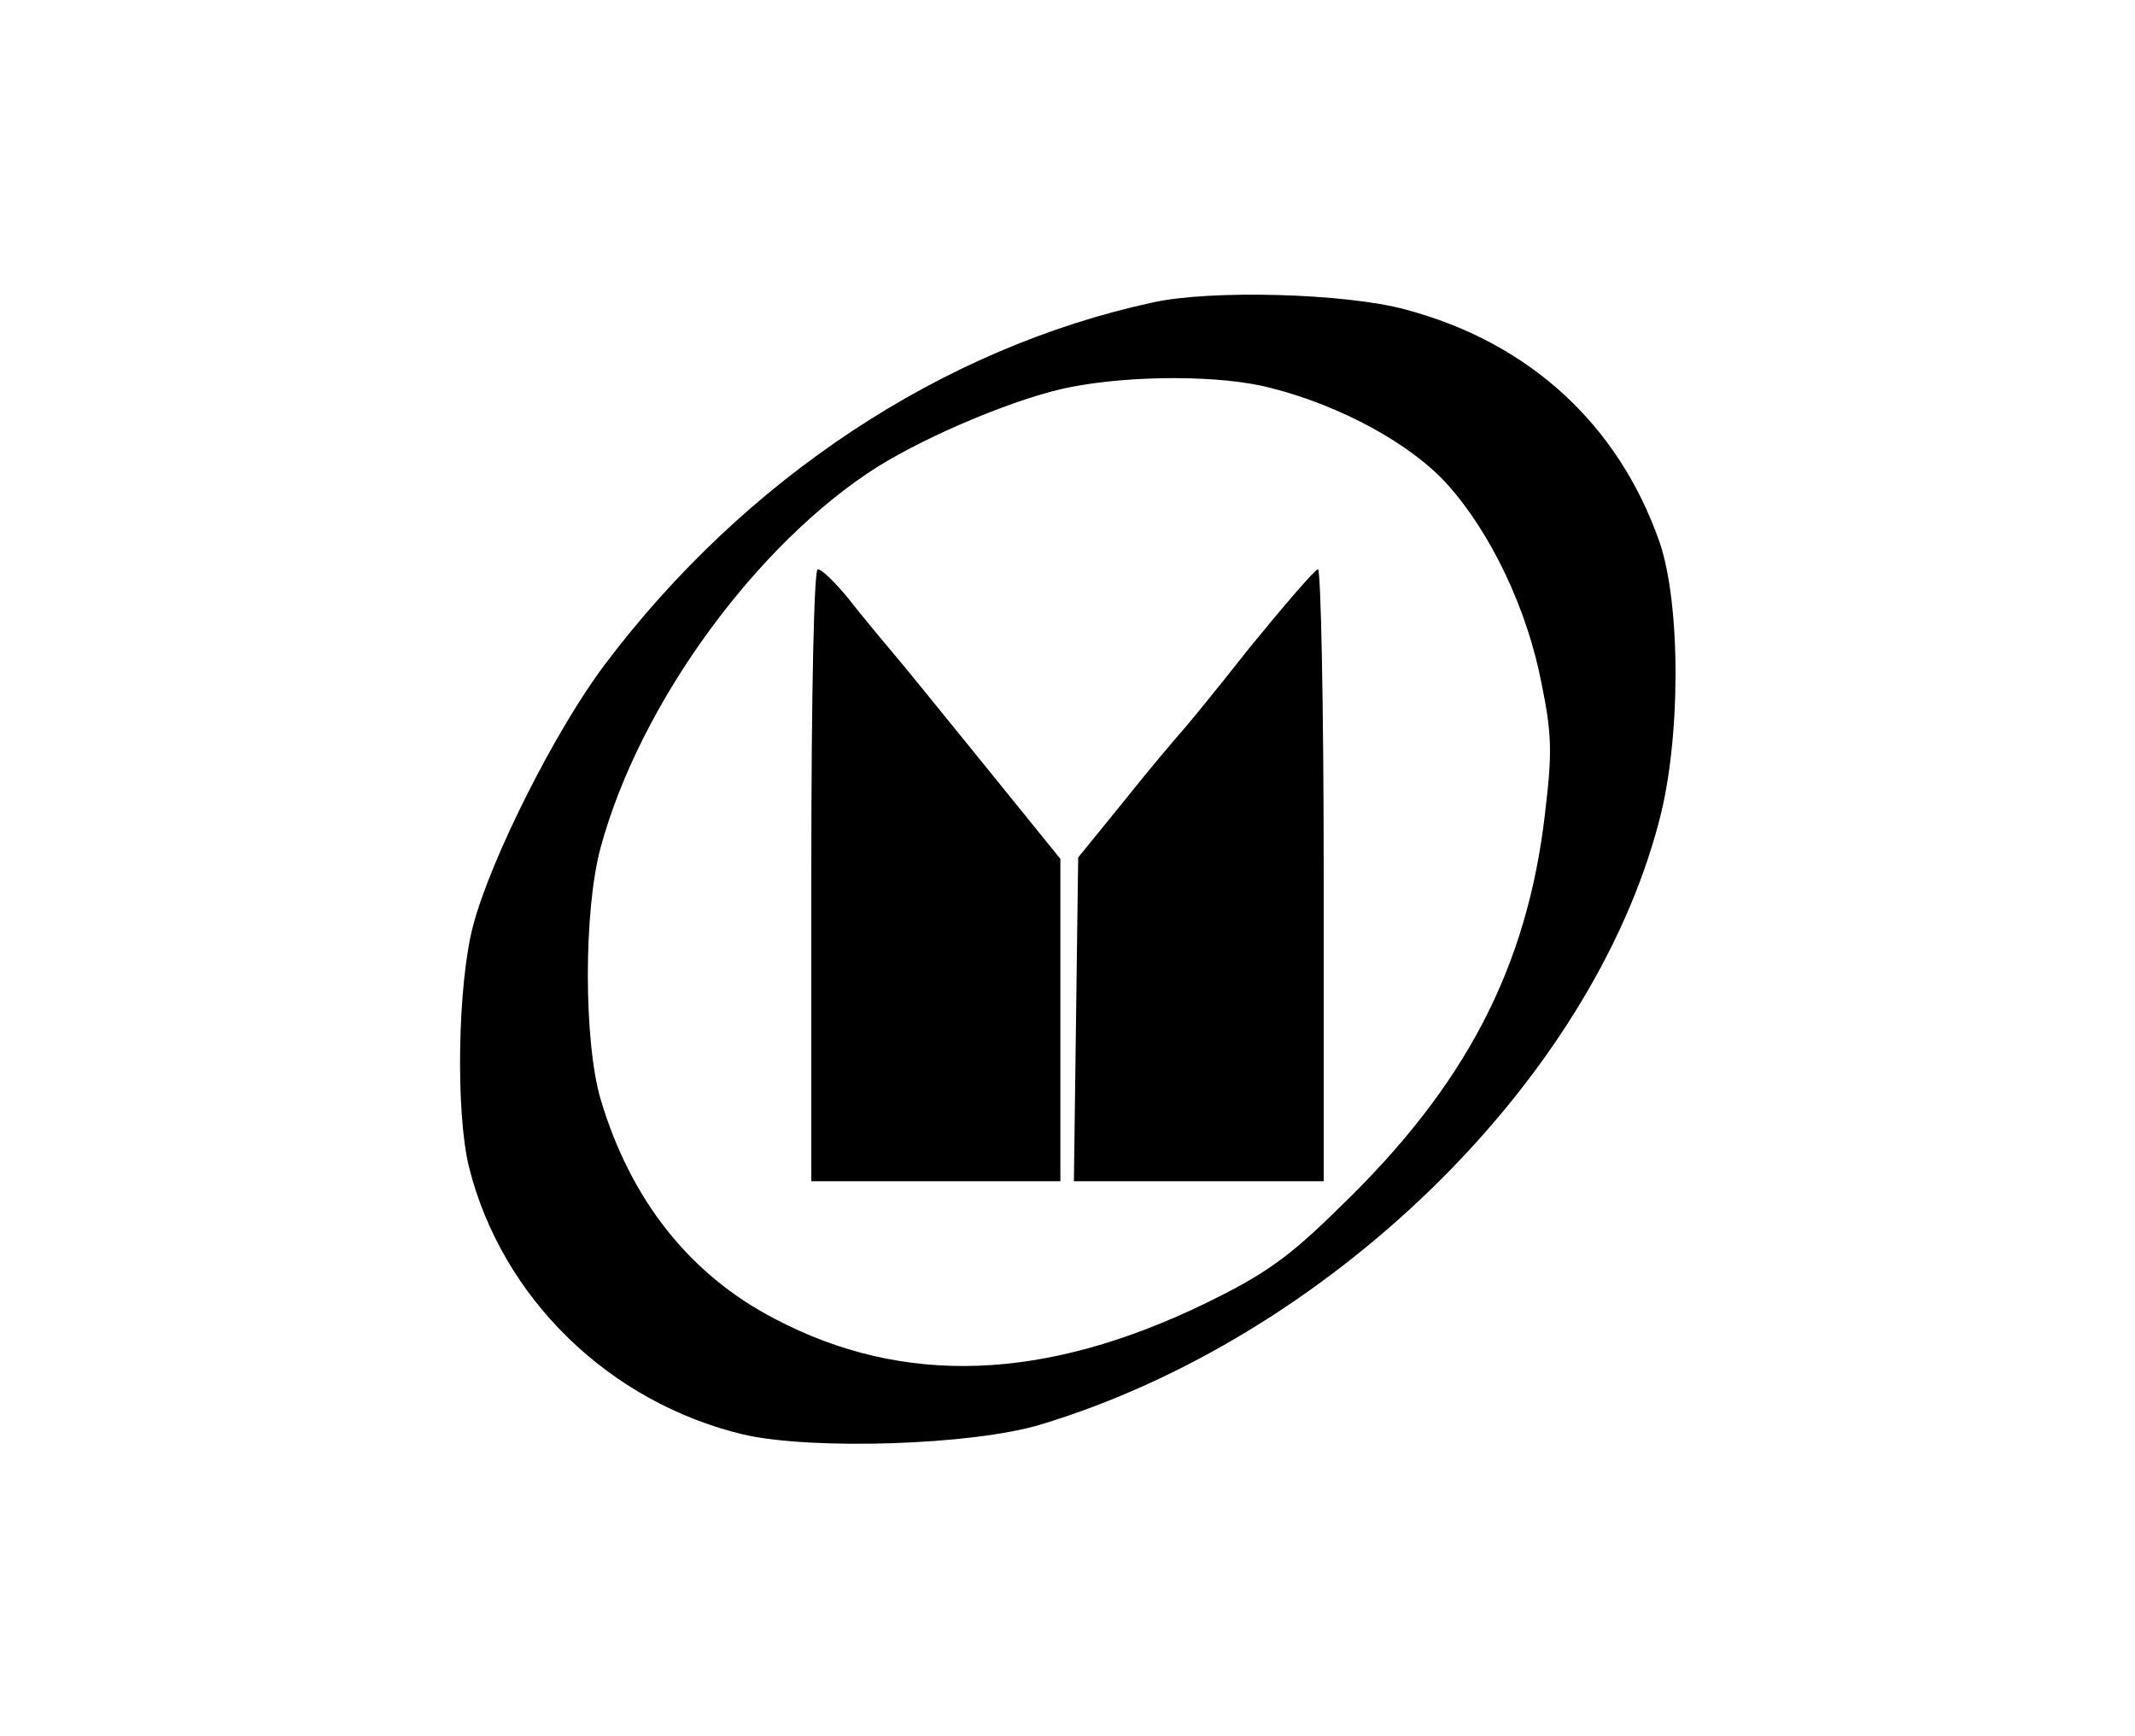
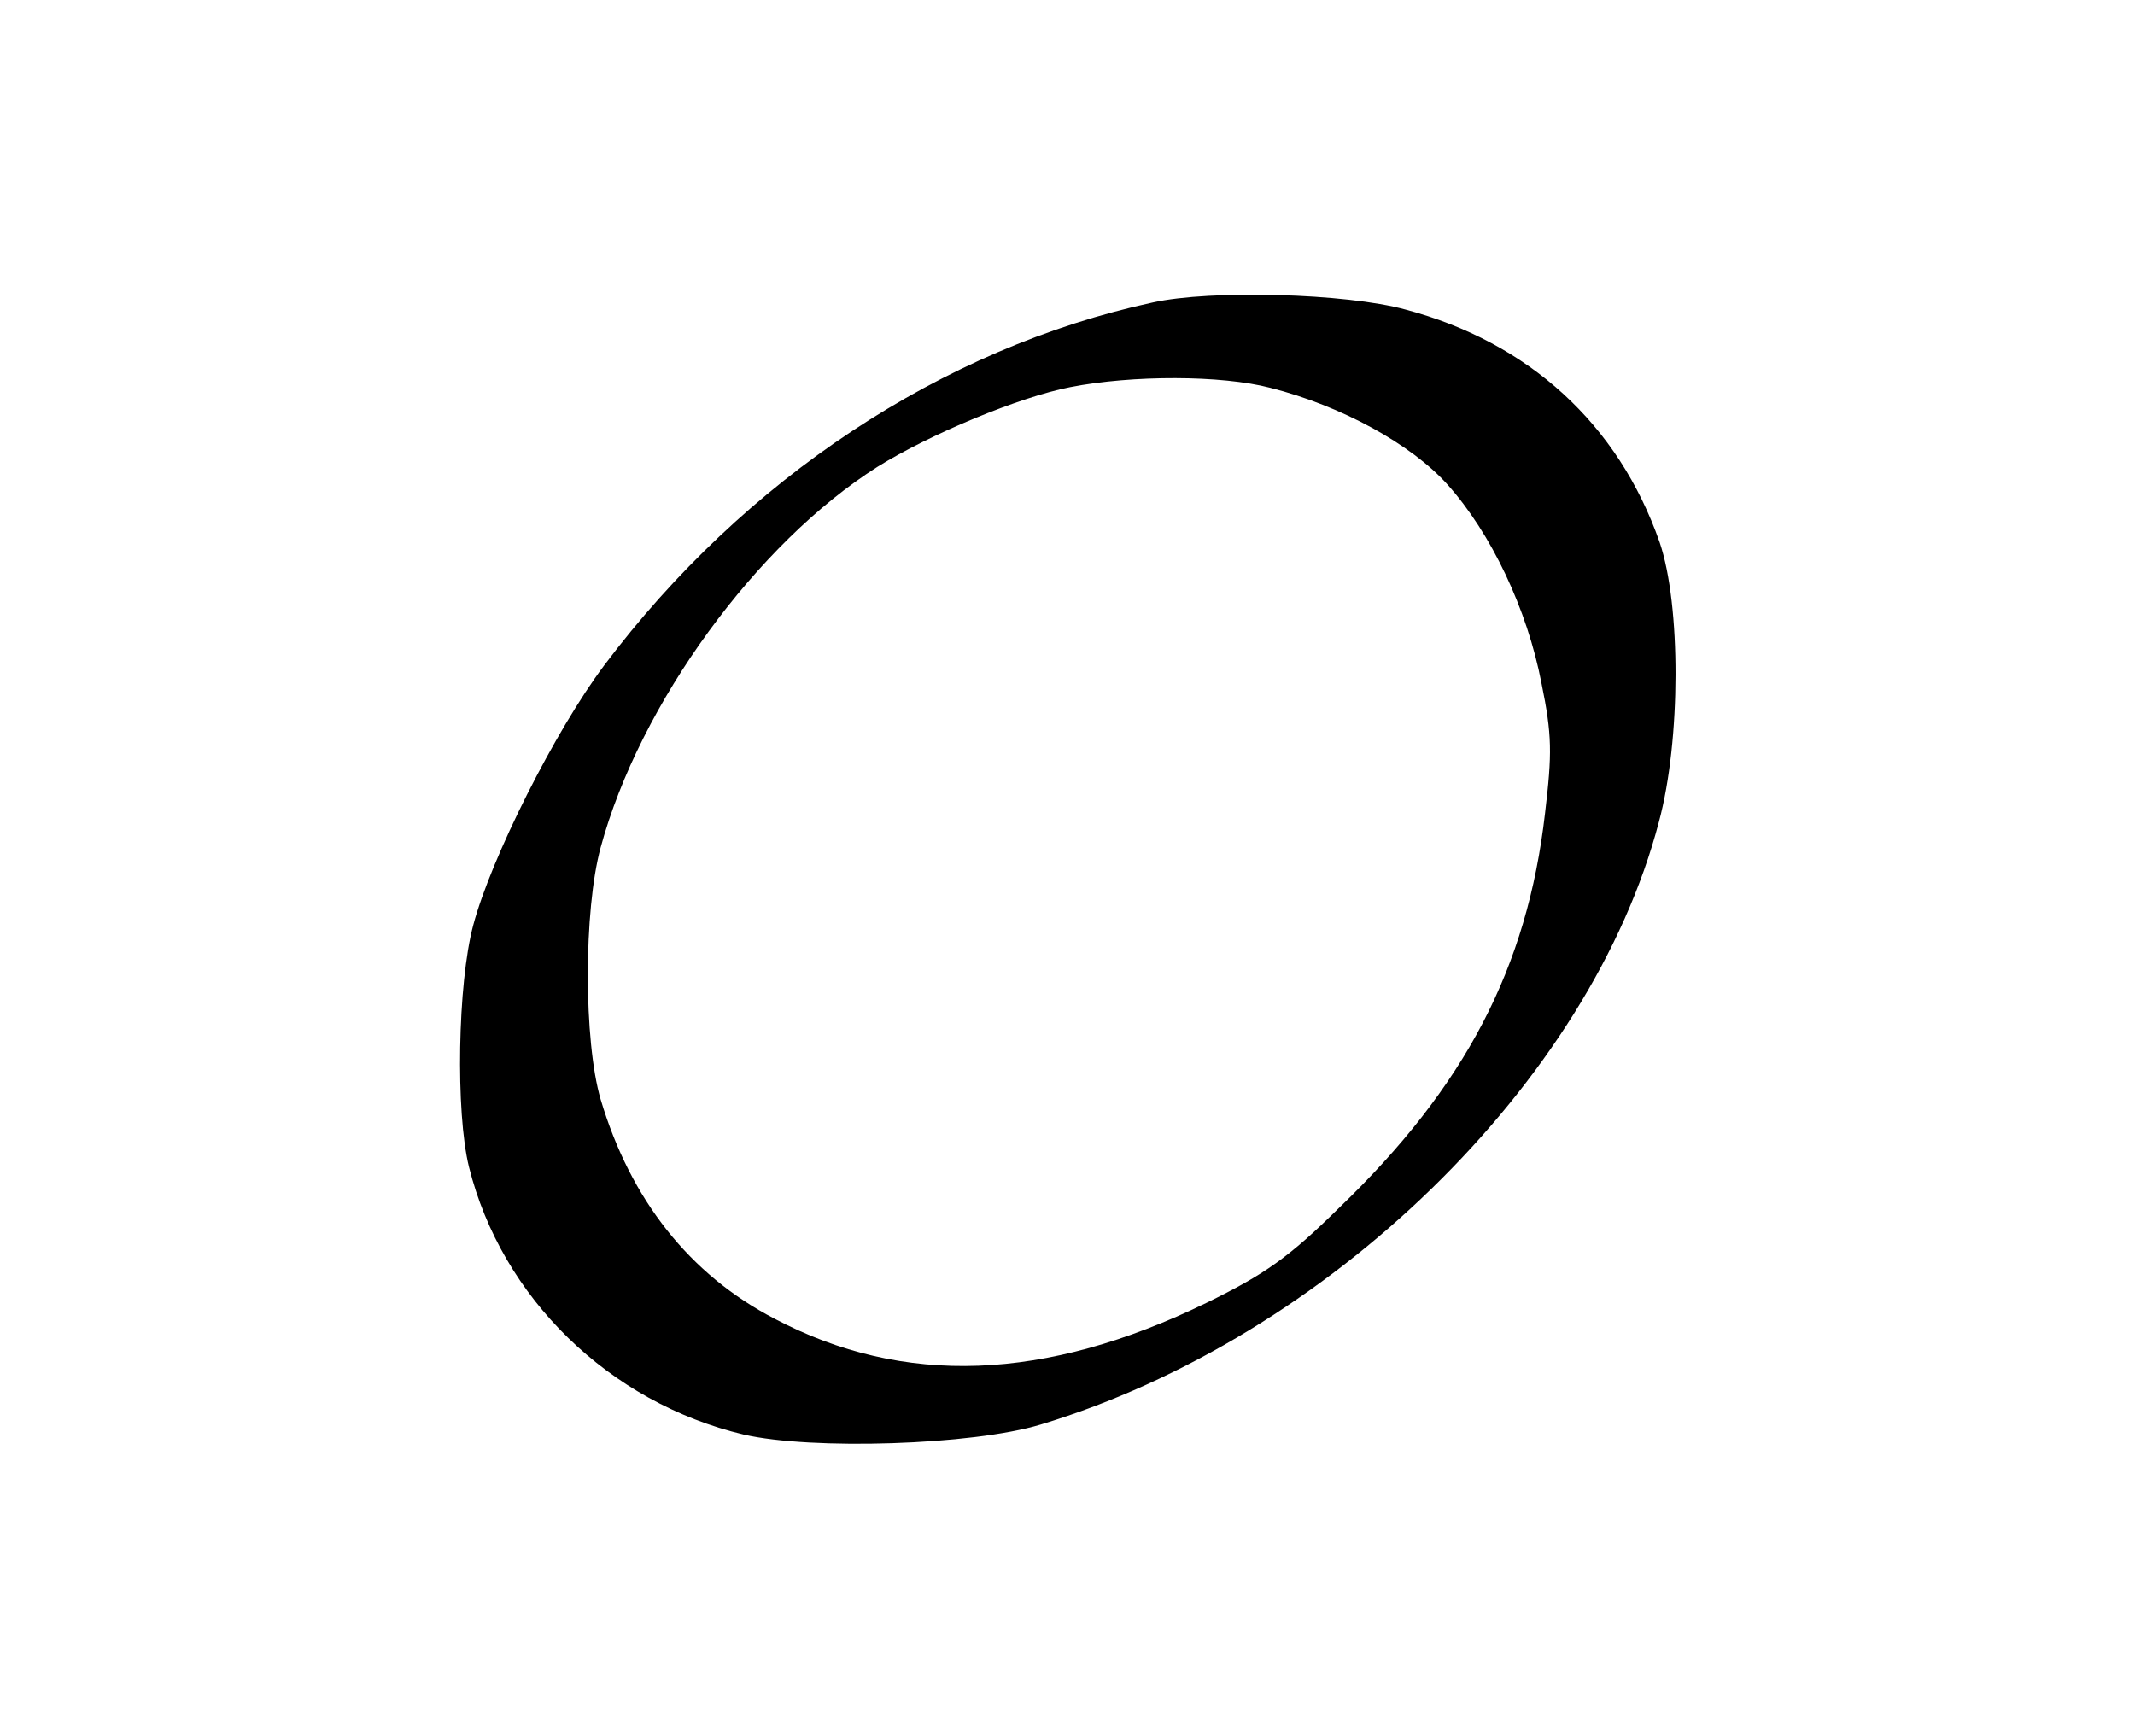
<svg xmlns="http://www.w3.org/2000/svg" version="1.0" width="300pt" height="244pt" viewBox="0 0 300 244" preserveAspectRatio="xMidYMid meet">
  <g transform="translate(0,244) scale(0.1,-0.1)" fill="#000000" stroke="none">
    <path d="M1620 2015 c-296 -64 -574 -248 -771 -510 -69 -92 -159 -271 -184 -365 -22 -82 -25 -263 -6 -340 46 -184 197 -331 386 -376 96 -22 321 -15 417 14 404 122 773 481 869 847 31 115 31 305 1 393 -58 166 -184 281 -357 327 -84 23 -274 28 -355 10z m165 -120 c99 -25 198 -79 249 -136 61 -68 112 -175 132 -279 15 -73 15 -99 5 -183 -25 -217 -112 -384 -290 -555 -70 -69 -104 -93 -186 -133 -226 -110 -425 -118 -607 -22 -119 62 -202 167 -244 308 -24 82 -24 266 0 354 55 203 220 428 389 535 74 46 199 98 271 112 87 17 212 17 281 -1z" />
-     <path d="M1140 1210 l0 -430 175 0 175 0 0 226 0 227 -102 126 c-56 69 -115 142 -132 162 -17 20 -46 55 -64 78 -18 22 -37 41 -43 41 -5 0 -9 -167 -9 -430z" />
-     <path d="M1756 1530 c-48 -61 -93 -116 -100 -123 -6 -7 -41 -48 -76 -92 l-65 -80 -3 -227 -3 -228 175 0 176 0 0 430 c0 237 -4 430 -8 430 -4 0 -47 -50 -96 -110z" />
  </g>
</svg>